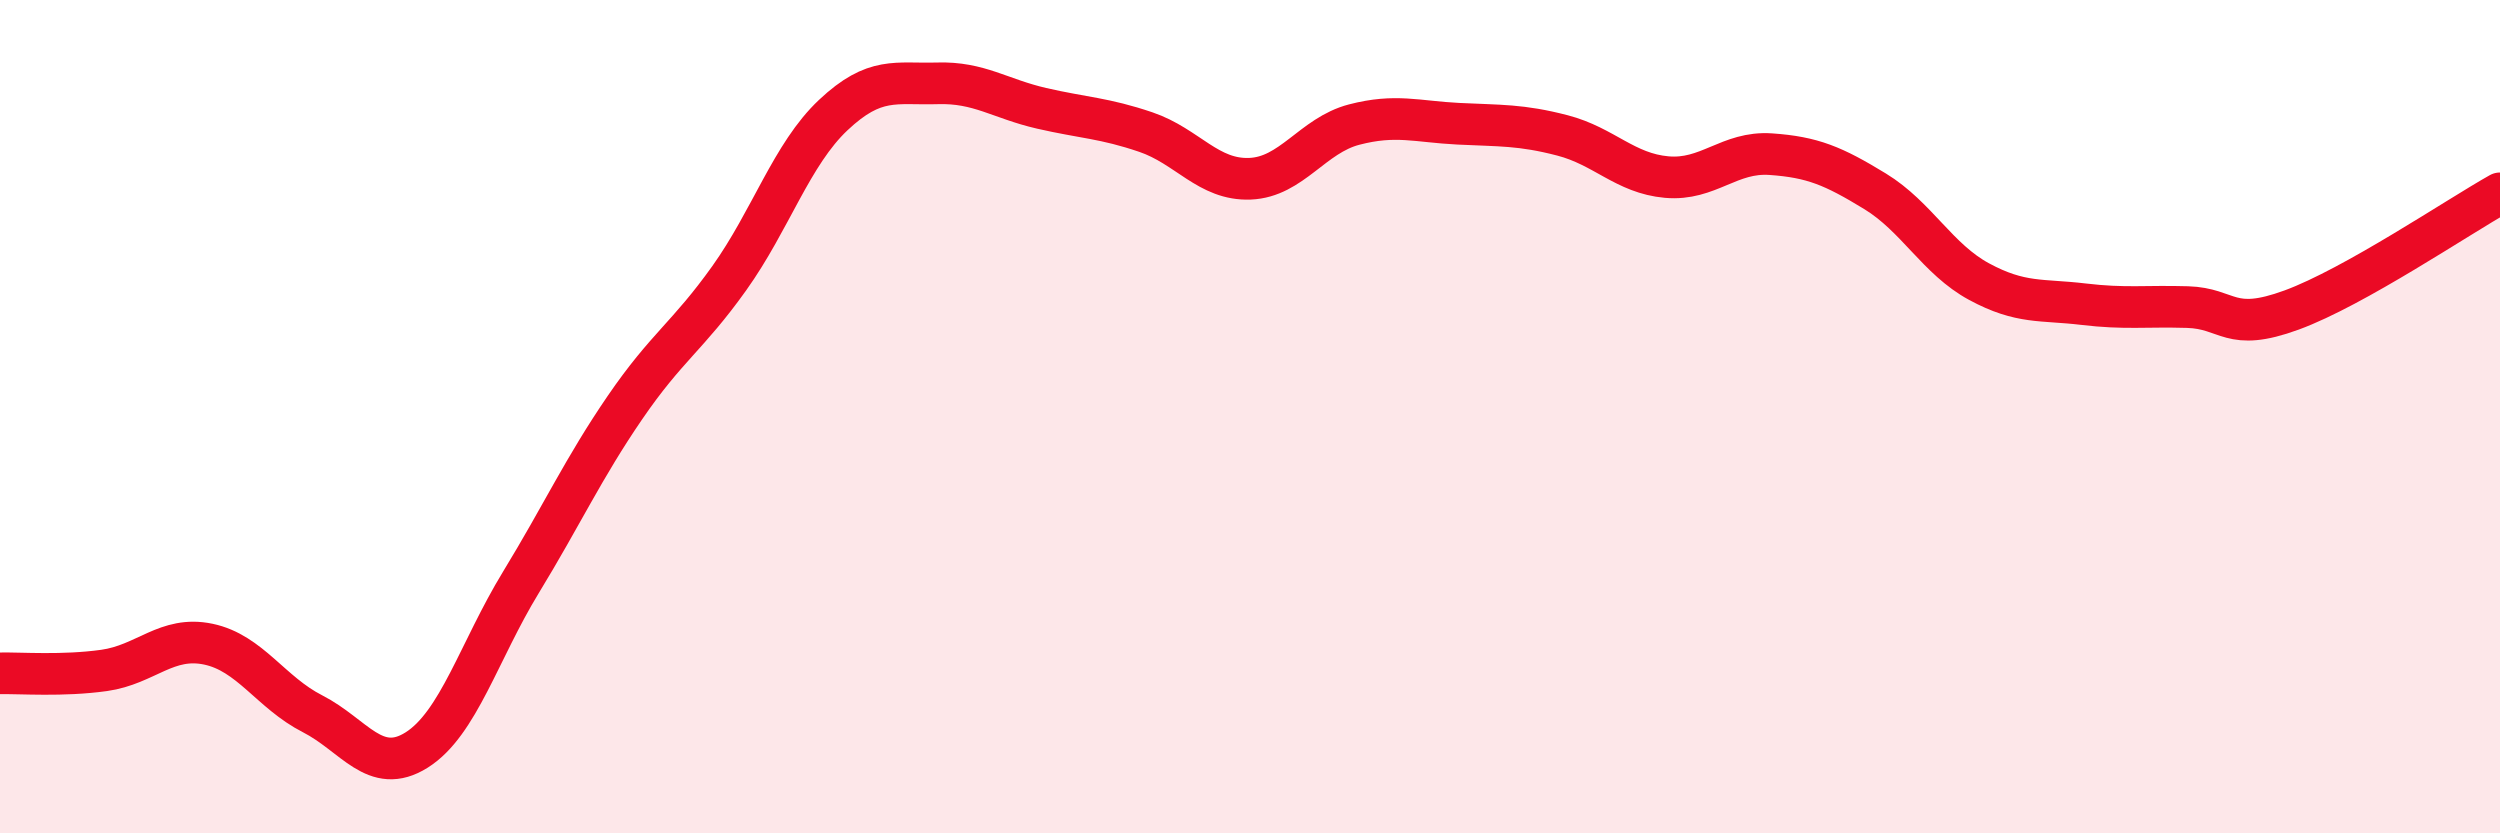
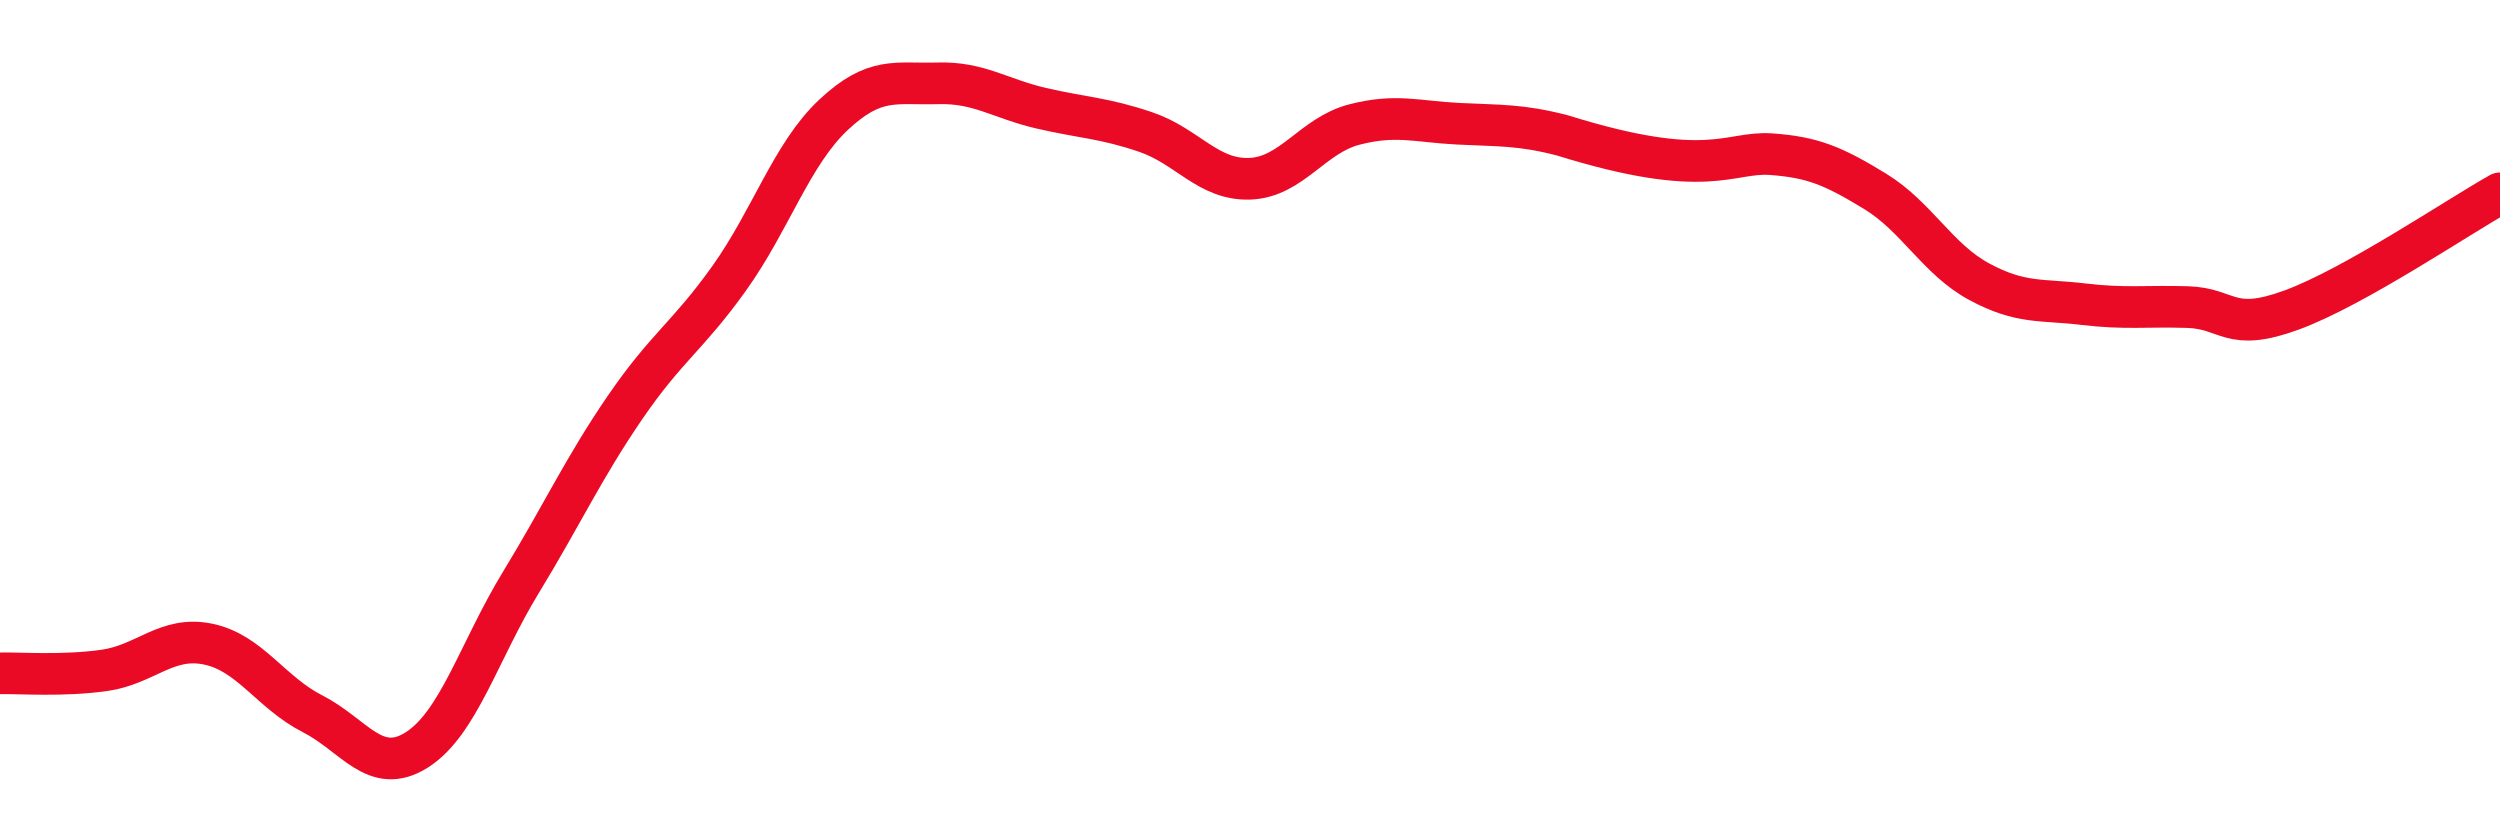
<svg xmlns="http://www.w3.org/2000/svg" width="60" height="20" viewBox="0 0 60 20">
-   <path d="M 0,16.16 C 0.5,16.15 1.5,16.23 2.5,16.09 C 3.5,15.95 4,15.25 5,15.46 C 6,15.67 6.5,16.62 7.5,17.13 C 8.5,17.64 9,18.63 10,18 C 11,17.37 11.5,15.62 12.5,13.98 C 13.5,12.34 14,11.24 15,9.78 C 16,8.32 16.5,8.08 17.5,6.68 C 18.5,5.28 19,3.7 20,2.76 C 21,1.82 21.5,2.03 22.5,2 C 23.5,1.97 24,2.37 25,2.6 C 26,2.83 26.5,2.83 27.5,3.17 C 28.5,3.51 29,4.33 30,4.29 C 31,4.25 31.5,3.25 32.5,2.99 C 33.5,2.73 34,2.92 35,2.97 C 36,3.02 36.5,2.99 37.5,3.25 C 38.5,3.51 39,4.16 40,4.25 C 41,4.34 41.5,3.63 42.5,3.7 C 43.5,3.77 44,3.98 45,4.59 C 46,5.2 46.5,6.22 47.5,6.76 C 48.5,7.3 49,7.18 50,7.3 C 51,7.42 51.5,7.34 52.5,7.37 C 53.5,7.4 53.5,7.99 55,7.44 C 56.5,6.89 59,5.2 60,4.64L60 20L0 20Z" fill="#EB0A25" opacity="0.1" stroke-linecap="round" stroke-linejoin="round" />
-   <path d="M 0,16.16 C 0.5,16.15 1.5,16.23 2.5,16.09 C 3.5,15.95 4,15.25 5,15.46 C 6,15.67 6.5,16.62 7.5,17.13 C 8.5,17.64 9,18.63 10,18 C 11,17.37 11.5,15.62 12.5,13.98 C 13.5,12.34 14,11.24 15,9.78 C 16,8.32 16.5,8.08 17.5,6.68 C 18.5,5.28 19,3.7 20,2.76 C 21,1.82 21.5,2.03 22.5,2 C 23.5,1.97 24,2.37 25,2.6 C 26,2.83 26.5,2.83 27.5,3.17 C 28.5,3.51 29,4.33 30,4.29 C 31,4.25 31.5,3.25 32.5,2.99 C 33.5,2.73 34,2.92 35,2.97 C 36,3.02 36.5,2.99 37.5,3.25 C 38.5,3.51 39,4.16 40,4.25 C 41,4.34 41.5,3.63 42.5,3.7 C 43.5,3.77 44,3.98 45,4.59 C 46,5.2 46.5,6.22 47.5,6.76 C 48.5,7.3 49,7.18 50,7.3 C 51,7.42 51.5,7.34 52.5,7.37 C 53.5,7.4 53.5,7.99 55,7.44 C 56.5,6.89 59,5.2 60,4.64" stroke="#EB0A25" stroke-width="1" fill="none" stroke-linecap="round" stroke-linejoin="round" />
+   <path d="M 0,16.16 C 0.5,16.15 1.5,16.23 2.5,16.09 C 3.5,15.95 4,15.25 5,15.46 C 6,15.67 6.5,16.62 7.5,17.13 C 8.5,17.64 9,18.63 10,18 C 11,17.37 11.5,15.62 12.5,13.98 C 13.5,12.34 14,11.24 15,9.78 C 16,8.32 16.5,8.08 17.5,6.68 C 18.5,5.28 19,3.7 20,2.76 C 21,1.82 21.5,2.03 22.5,2 C 23.5,1.97 24,2.37 25,2.6 C 26,2.83 26.5,2.83 27.5,3.17 C 28.5,3.51 29,4.33 30,4.29 C 31,4.25 31.5,3.25 32.5,2.99 C 33.5,2.73 34,2.92 35,2.97 C 36,3.02 36.5,2.99 37.5,3.25 C 41,4.34 41.5,3.63 42.5,3.7 C 43.5,3.77 44,3.98 45,4.59 C 46,5.2 46.5,6.22 47.5,6.76 C 48.5,7.3 49,7.18 50,7.3 C 51,7.42 51.5,7.34 52.5,7.37 C 53.5,7.4 53.5,7.99 55,7.44 C 56.5,6.89 59,5.2 60,4.64" stroke="#EB0A25" stroke-width="1" fill="none" stroke-linecap="round" stroke-linejoin="round" />
</svg>